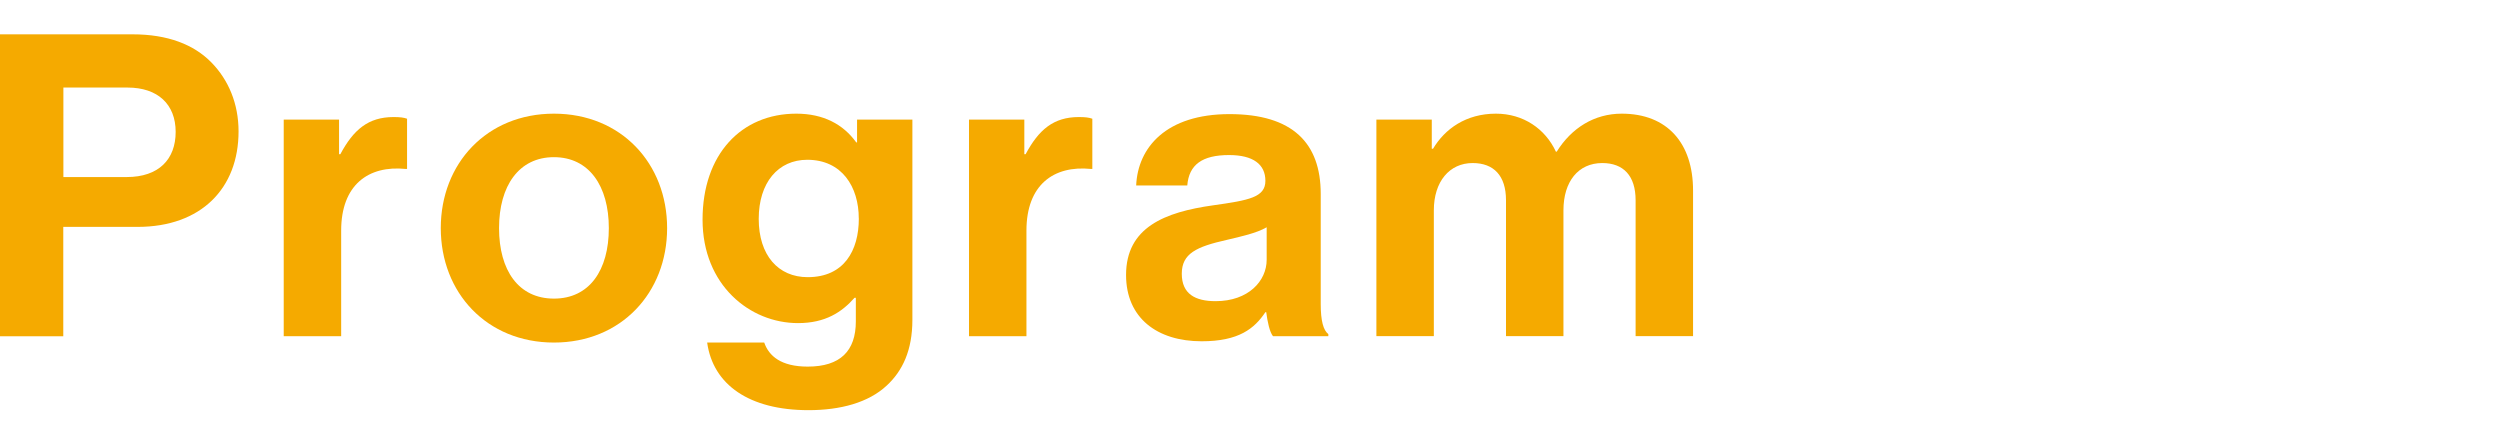
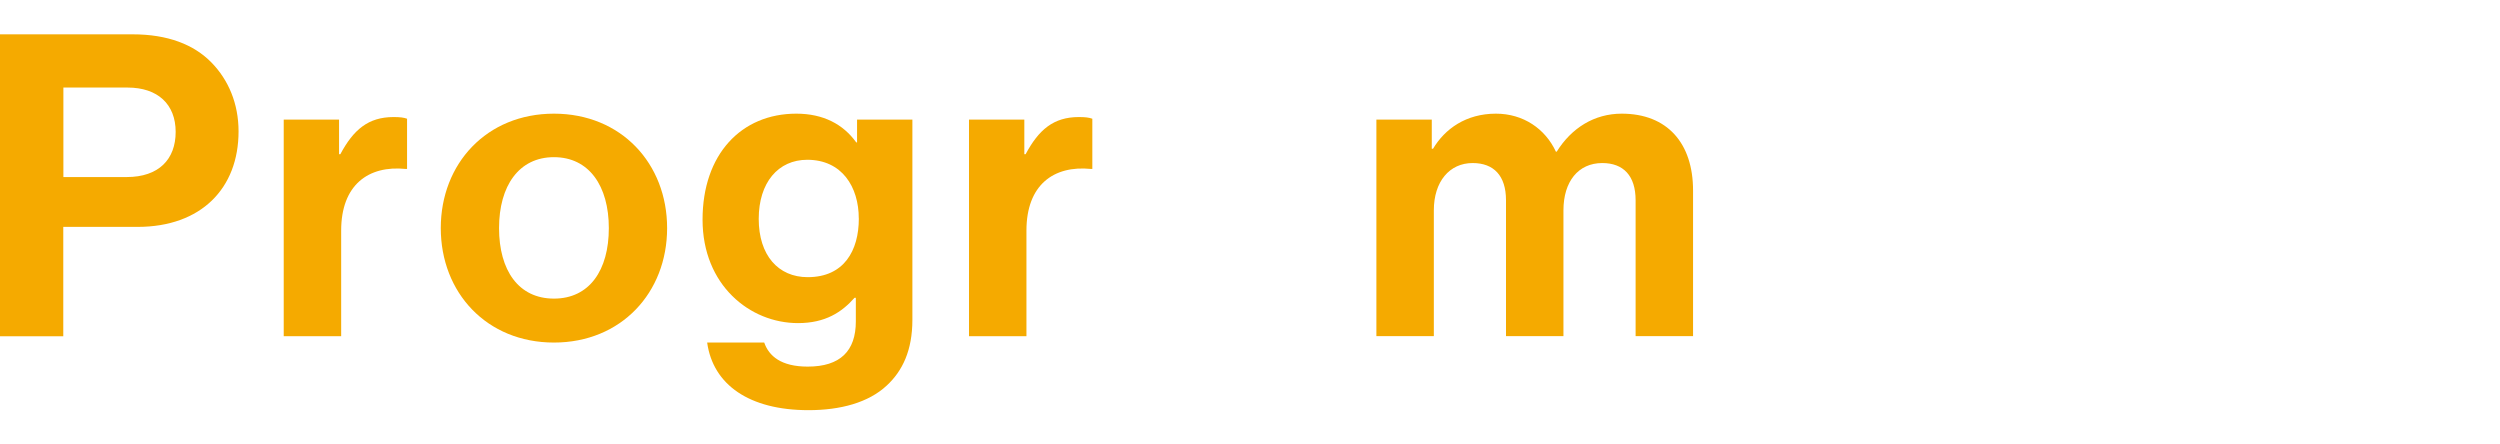
<svg xmlns="http://www.w3.org/2000/svg" id="_レイヤー_2" data-name="レイヤー_2" viewBox="0 0 450 80">
  <defs>
    <style>
      .cls-1 {
        fill: none;
      }

      .cls-2 {
        fill: #f5aa00;
      }
    </style>
  </defs>
  <g id="_レイヤー_2-2" data-name="レイヤー_2">
    <rect class="cls-1" width="450" height="80" />
    <g>
      <path class="cls-2" d="M0,6.18h23.87c6.31,0,11.02,1.82,14.21,5.09,3.04,3.12,4.86,7.37,4.86,12.39,0,10.26-6.76,17.18-18.17,17.18h-13.38v19.69H0V6.18ZM11.4,31.87h11.4c5.78,0,8.82-3.19,8.82-8.13s-3.19-7.98-8.66-7.98h-11.55v16.11Z" />
      <path class="cls-2" d="M61.03,27.76h.23c2.36-4.41,5.02-6.69,9.58-6.69,1.14,0,1.82.08,2.43.3v9.04h-.23c-6.76-.68-11.63,2.89-11.63,11.1v19h-10.34V21.53h9.96v6.23Z" />
      <path class="cls-2" d="M79.34,41.06c0-11.63,8.28-20.6,20.37-20.6s20.37,8.97,20.37,20.6-8.28,20.6-20.37,20.6-20.37-8.97-20.37-20.6ZM109.59,41.06c0-7.6-3.57-12.77-9.88-12.77s-9.88,5.17-9.88,12.77,3.5,12.69,9.88,12.69,9.88-5.09,9.88-12.69Z" />
      <path class="cls-2" d="M127.3,61.66h10.26c.84,2.43,3.04,4.33,7.83,4.33,5.85,0,8.66-2.81,8.66-8.13v-4.26h-.23c-2.28,2.58-5.24,4.56-10.18,4.56-8.66,0-17.18-6.84-17.18-18.62s6.99-19.08,16.87-19.08c4.86,0,8.44,1.9,10.79,5.17h.15v-4.1h9.96v36.03c0,5.47-1.75,9.2-4.64,11.86-3.27,3.04-8.28,4.41-14.06,4.41-10.64,0-17.18-4.56-18.24-12.16ZM154.58,39.32c0-5.7-3.04-10.56-9.27-10.56-5.24,0-8.74,4.1-8.74,10.64s3.5,10.49,8.82,10.49c6.54,0,9.2-4.79,9.2-10.56Z" />
      <path class="cls-2" d="M184.38,27.76h.23c2.36-4.41,5.02-6.69,9.58-6.69,1.14,0,1.82.08,2.43.3v9.04h-.23c-6.76-.68-11.63,2.89-11.63,11.1v19h-10.34V21.53h9.96v6.23Z" />
-       <path class="cls-2" d="M227.92,56.19h-.15c-1.98,2.96-4.79,5.24-11.48,5.24-7.98,0-13.6-4.18-13.6-11.93,0-8.59,6.99-11.32,15.66-12.54,6.46-.91,9.42-1.44,9.42-4.41s-2.2-4.64-6.54-4.64c-4.86,0-7.22,1.75-7.52,5.47h-9.2c.3-6.84,5.4-12.84,16.8-12.84s16.42,5.24,16.42,14.36v19.84c0,2.96.46,4.71,1.37,5.4v.38h-9.96c-.61-.76-.99-2.58-1.22-4.33ZM228,46.76v-5.85c-1.82,1.06-4.64,1.67-7.22,2.28-5.4,1.22-8.06,2.43-8.06,6.08s2.43,4.94,6.08,4.94c5.93,0,9.2-3.65,9.2-7.45Z" />
      <path class="cls-2" d="M247.76,21.53h9.96v5.24h.23c2.13-3.57,5.93-6.31,11.32-6.31,4.94,0,8.89,2.74,10.79,6.84h.15c2.66-4.26,6.76-6.84,11.7-6.84,8.21,0,12.84,5.32,12.84,13.83v26.22h-10.34v-24.47c0-4.41-2.2-6.69-6-6.69-4.33,0-6.99,3.34-6.99,8.51v22.65h-10.34v-24.47c0-4.41-2.2-6.69-6-6.69-4.18,0-6.99,3.34-6.99,8.51v22.65h-10.34V21.53Z" />
    </g>
  </g>
</svg>